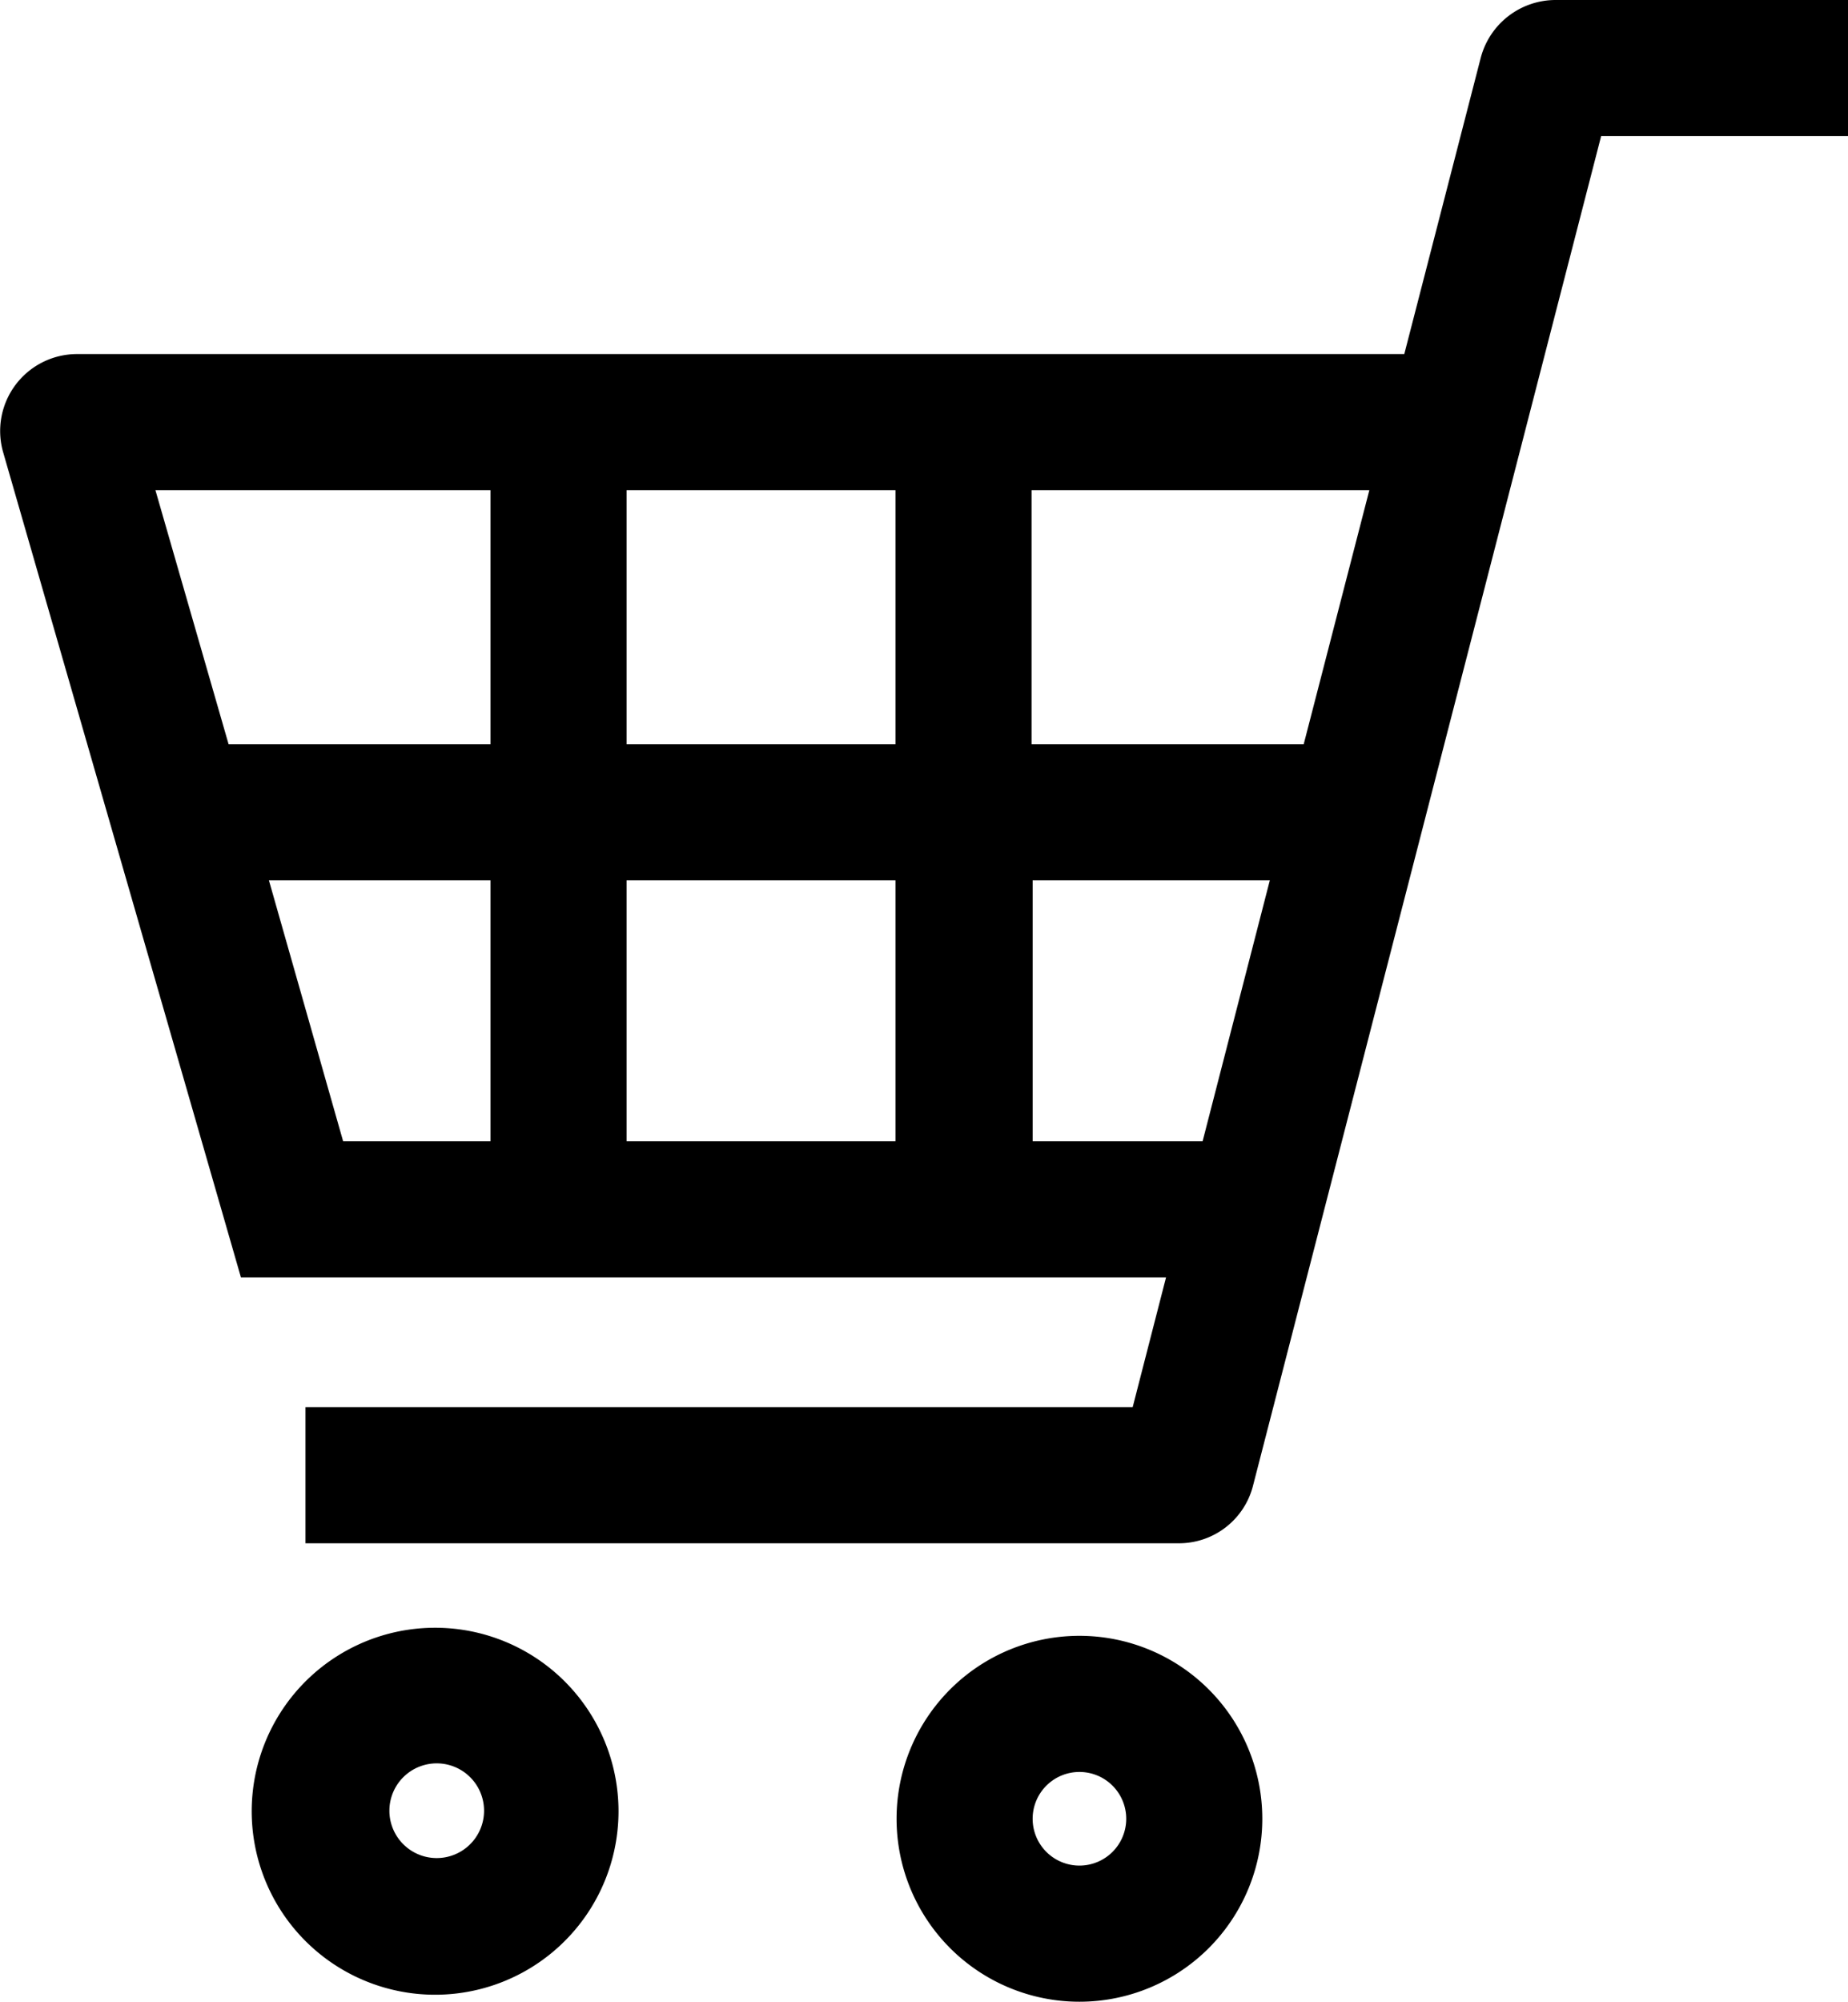
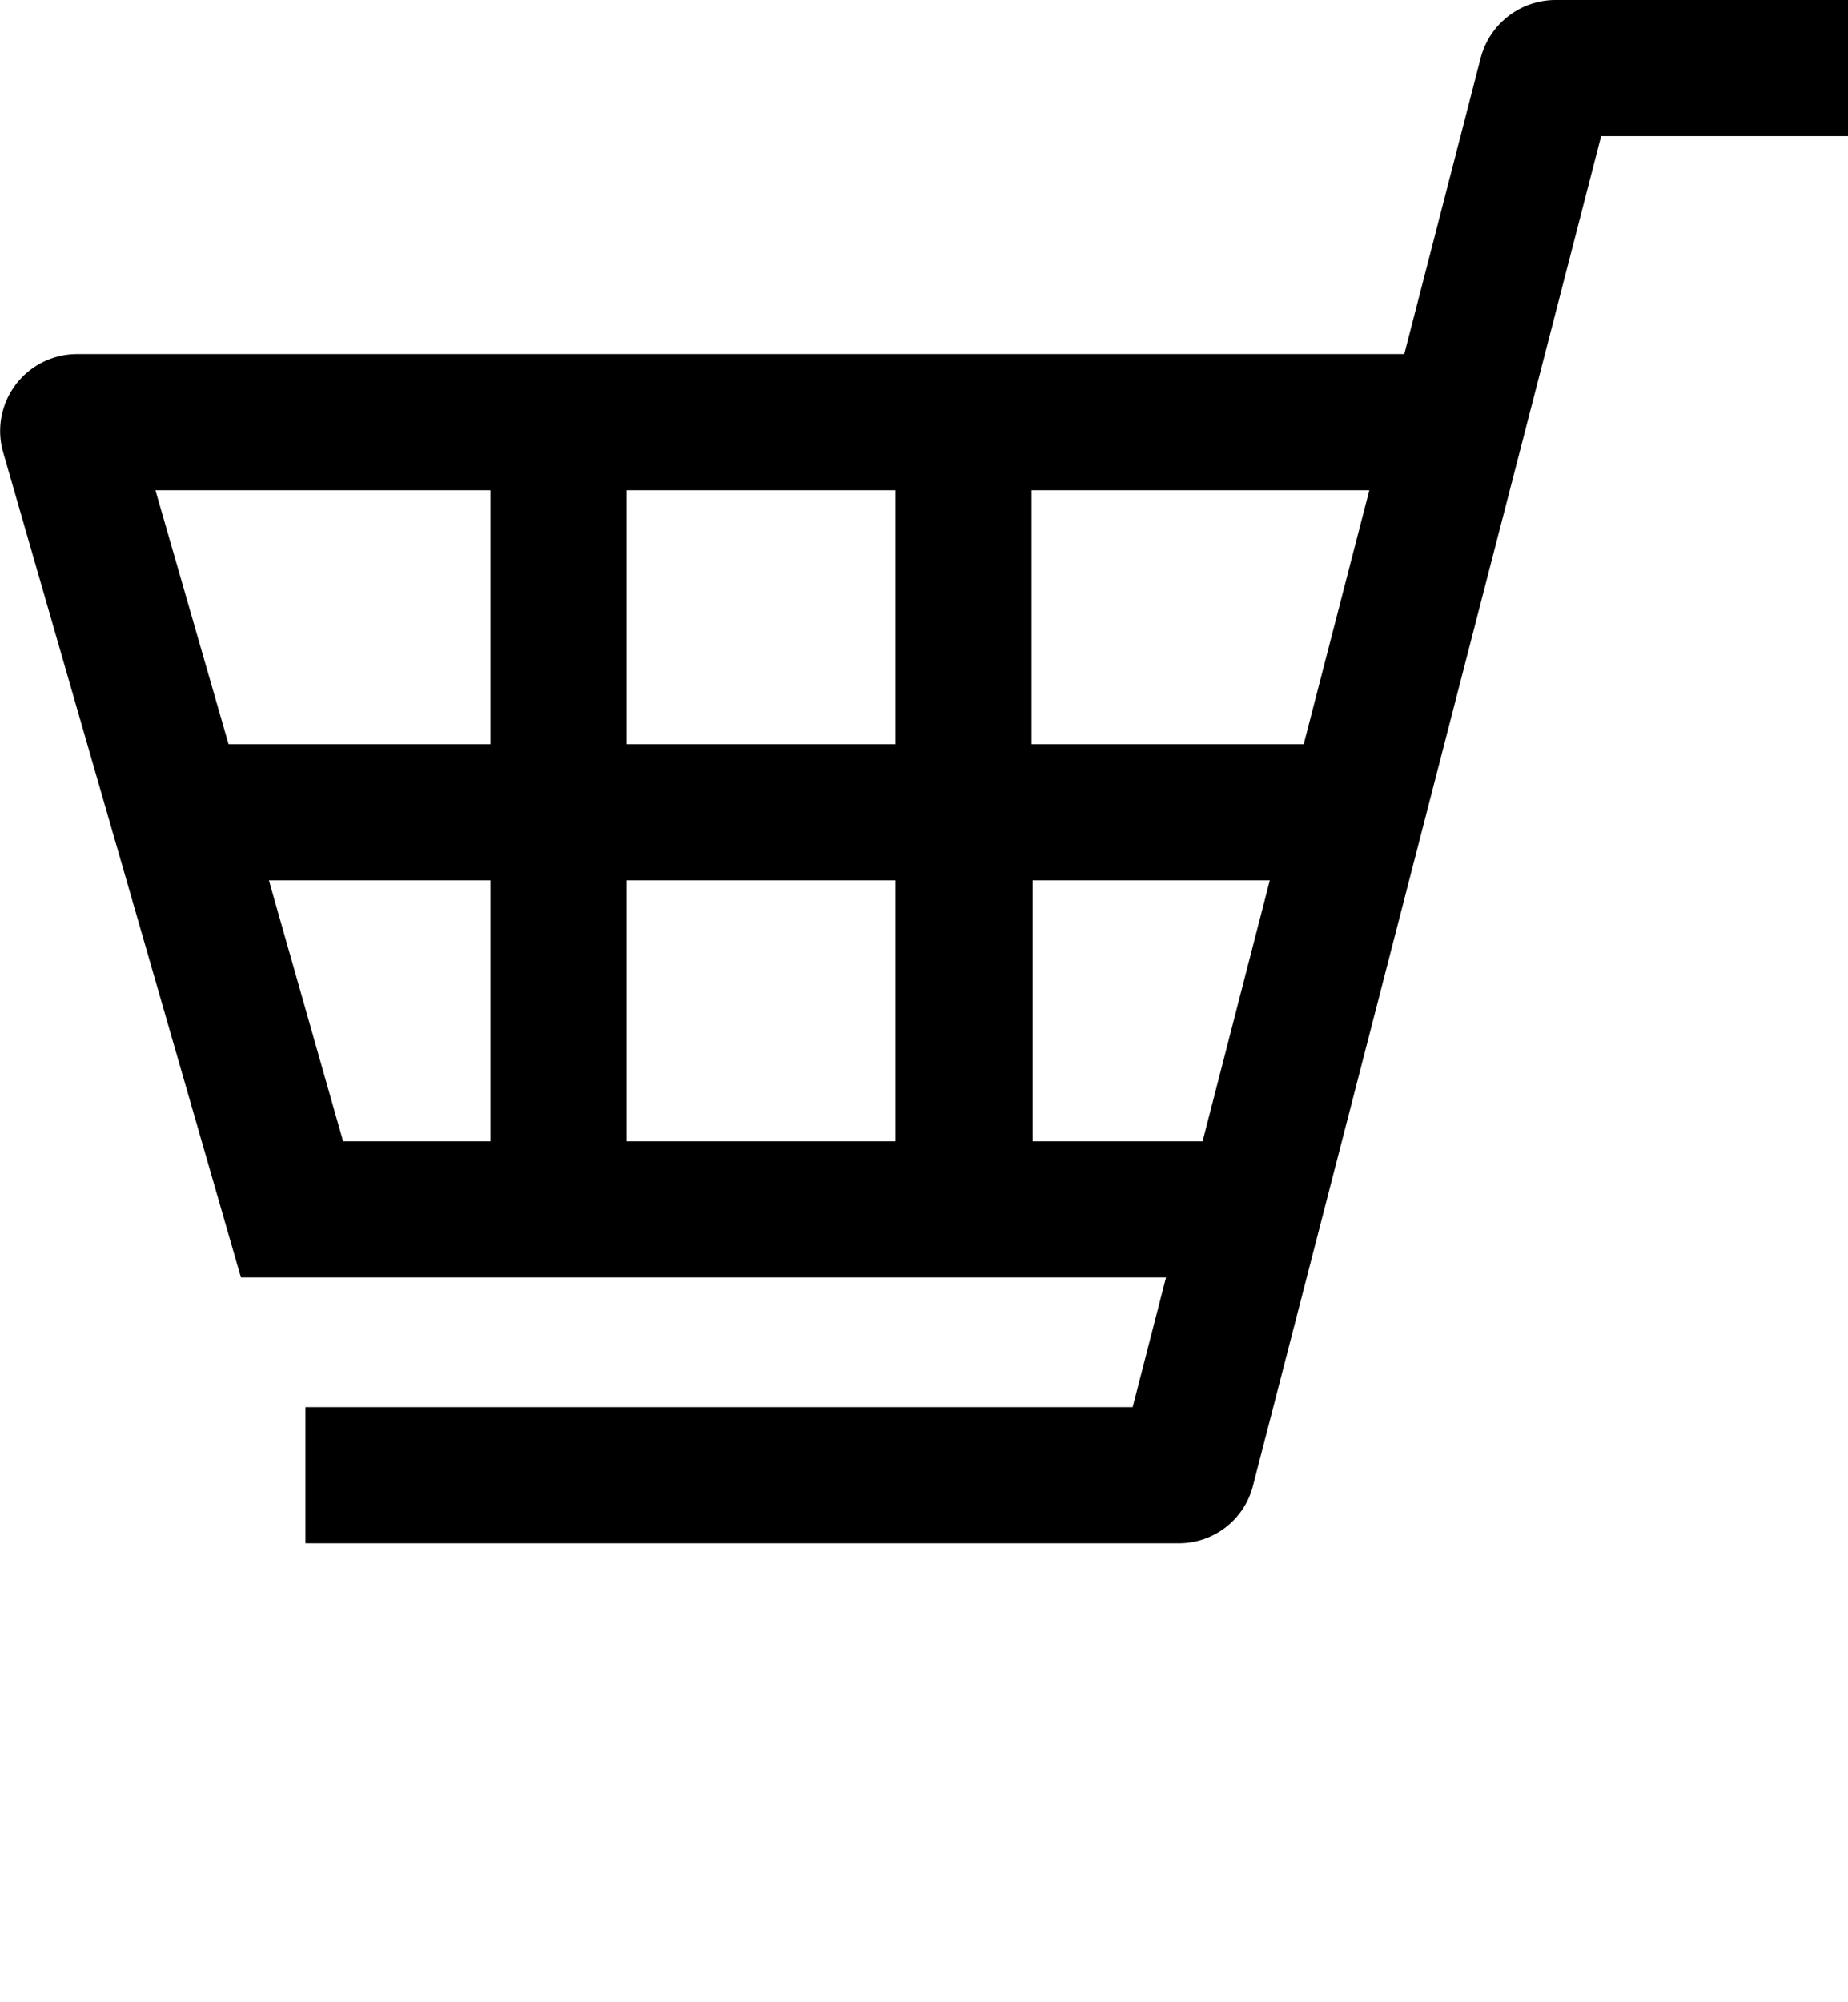
<svg xmlns="http://www.w3.org/2000/svg" viewBox="0 0 34.36 37.2">
  <g id="レイヤー_2" data-name="レイヤー 2">
    <g id="txt">
      <path d="M28.92,0a1.44,1.44,0,0,0-1.39,1.08l-1.42,5.5H1.43A1.43,1.43,0,0,0,.06,8.41L4.48,23.74h17.2l-.62,2.41H5.68v2.53H21.91A1.42,1.42,0,0,0,23.3,27.6L29.77,2.53h4.59V0ZM11.65,13.83V9.11h5v4.72Zm5,2.53v4.85h-5V16.36Zm2.53-7.25h6.28l-1.22,4.72H19.18Zm-10.06,0v4.72H4.25L2.89,9.11ZM5,16.36H9.12v4.85H6.38Zm14.2,4.85V16.36h4.41l-1.25,4.85Z" />
-       <path d="M8.1,30.25a3.41,3.41,0,1,0,3.4,3.41A3.41,3.41,0,0,0,8.1,30.25Zm0,4.28A.88.88,0,1,1,9,33.66.88.88,0,0,1,8.1,34.53Z" />
-       <path d="M20.07,30.4a3.4,3.4,0,1,0,3.4,3.4A3.4,3.4,0,0,0,20.07,30.4Zm0,4.27a.87.87,0,1,1,.87-.87A.87.87,0,0,1,20.07,34.67Z" />
    </g>
  </g>
</svg>